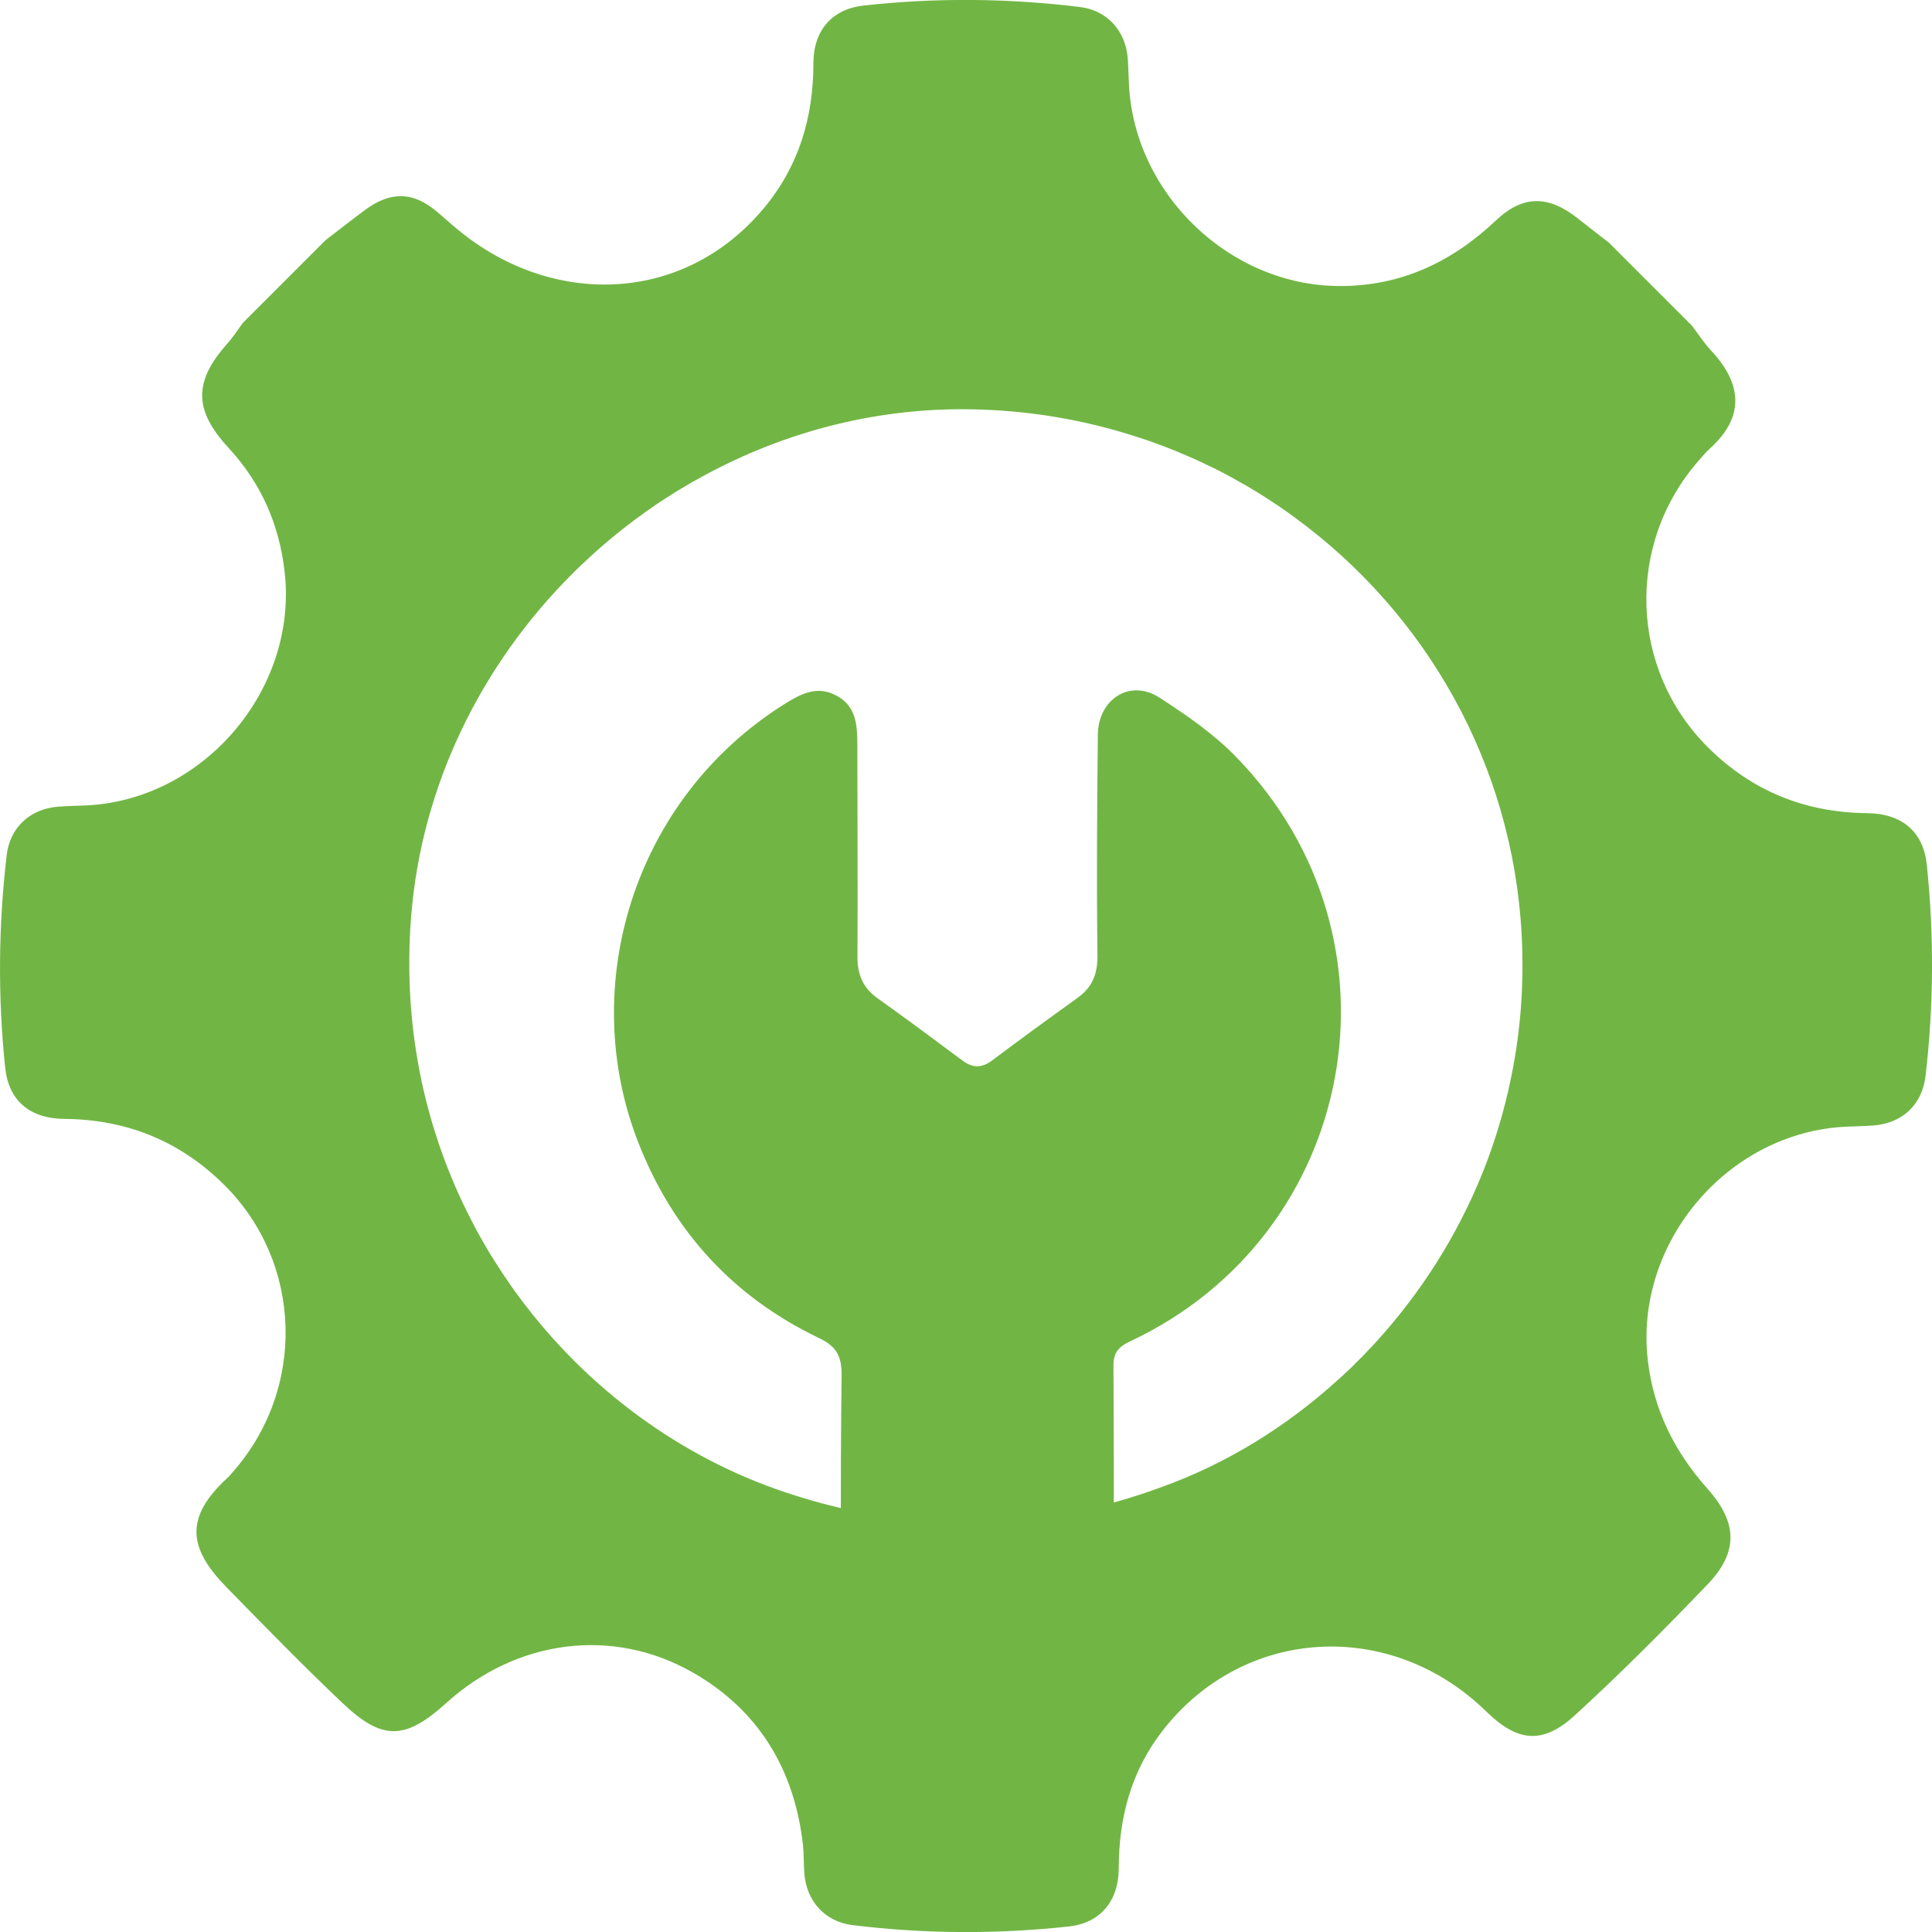
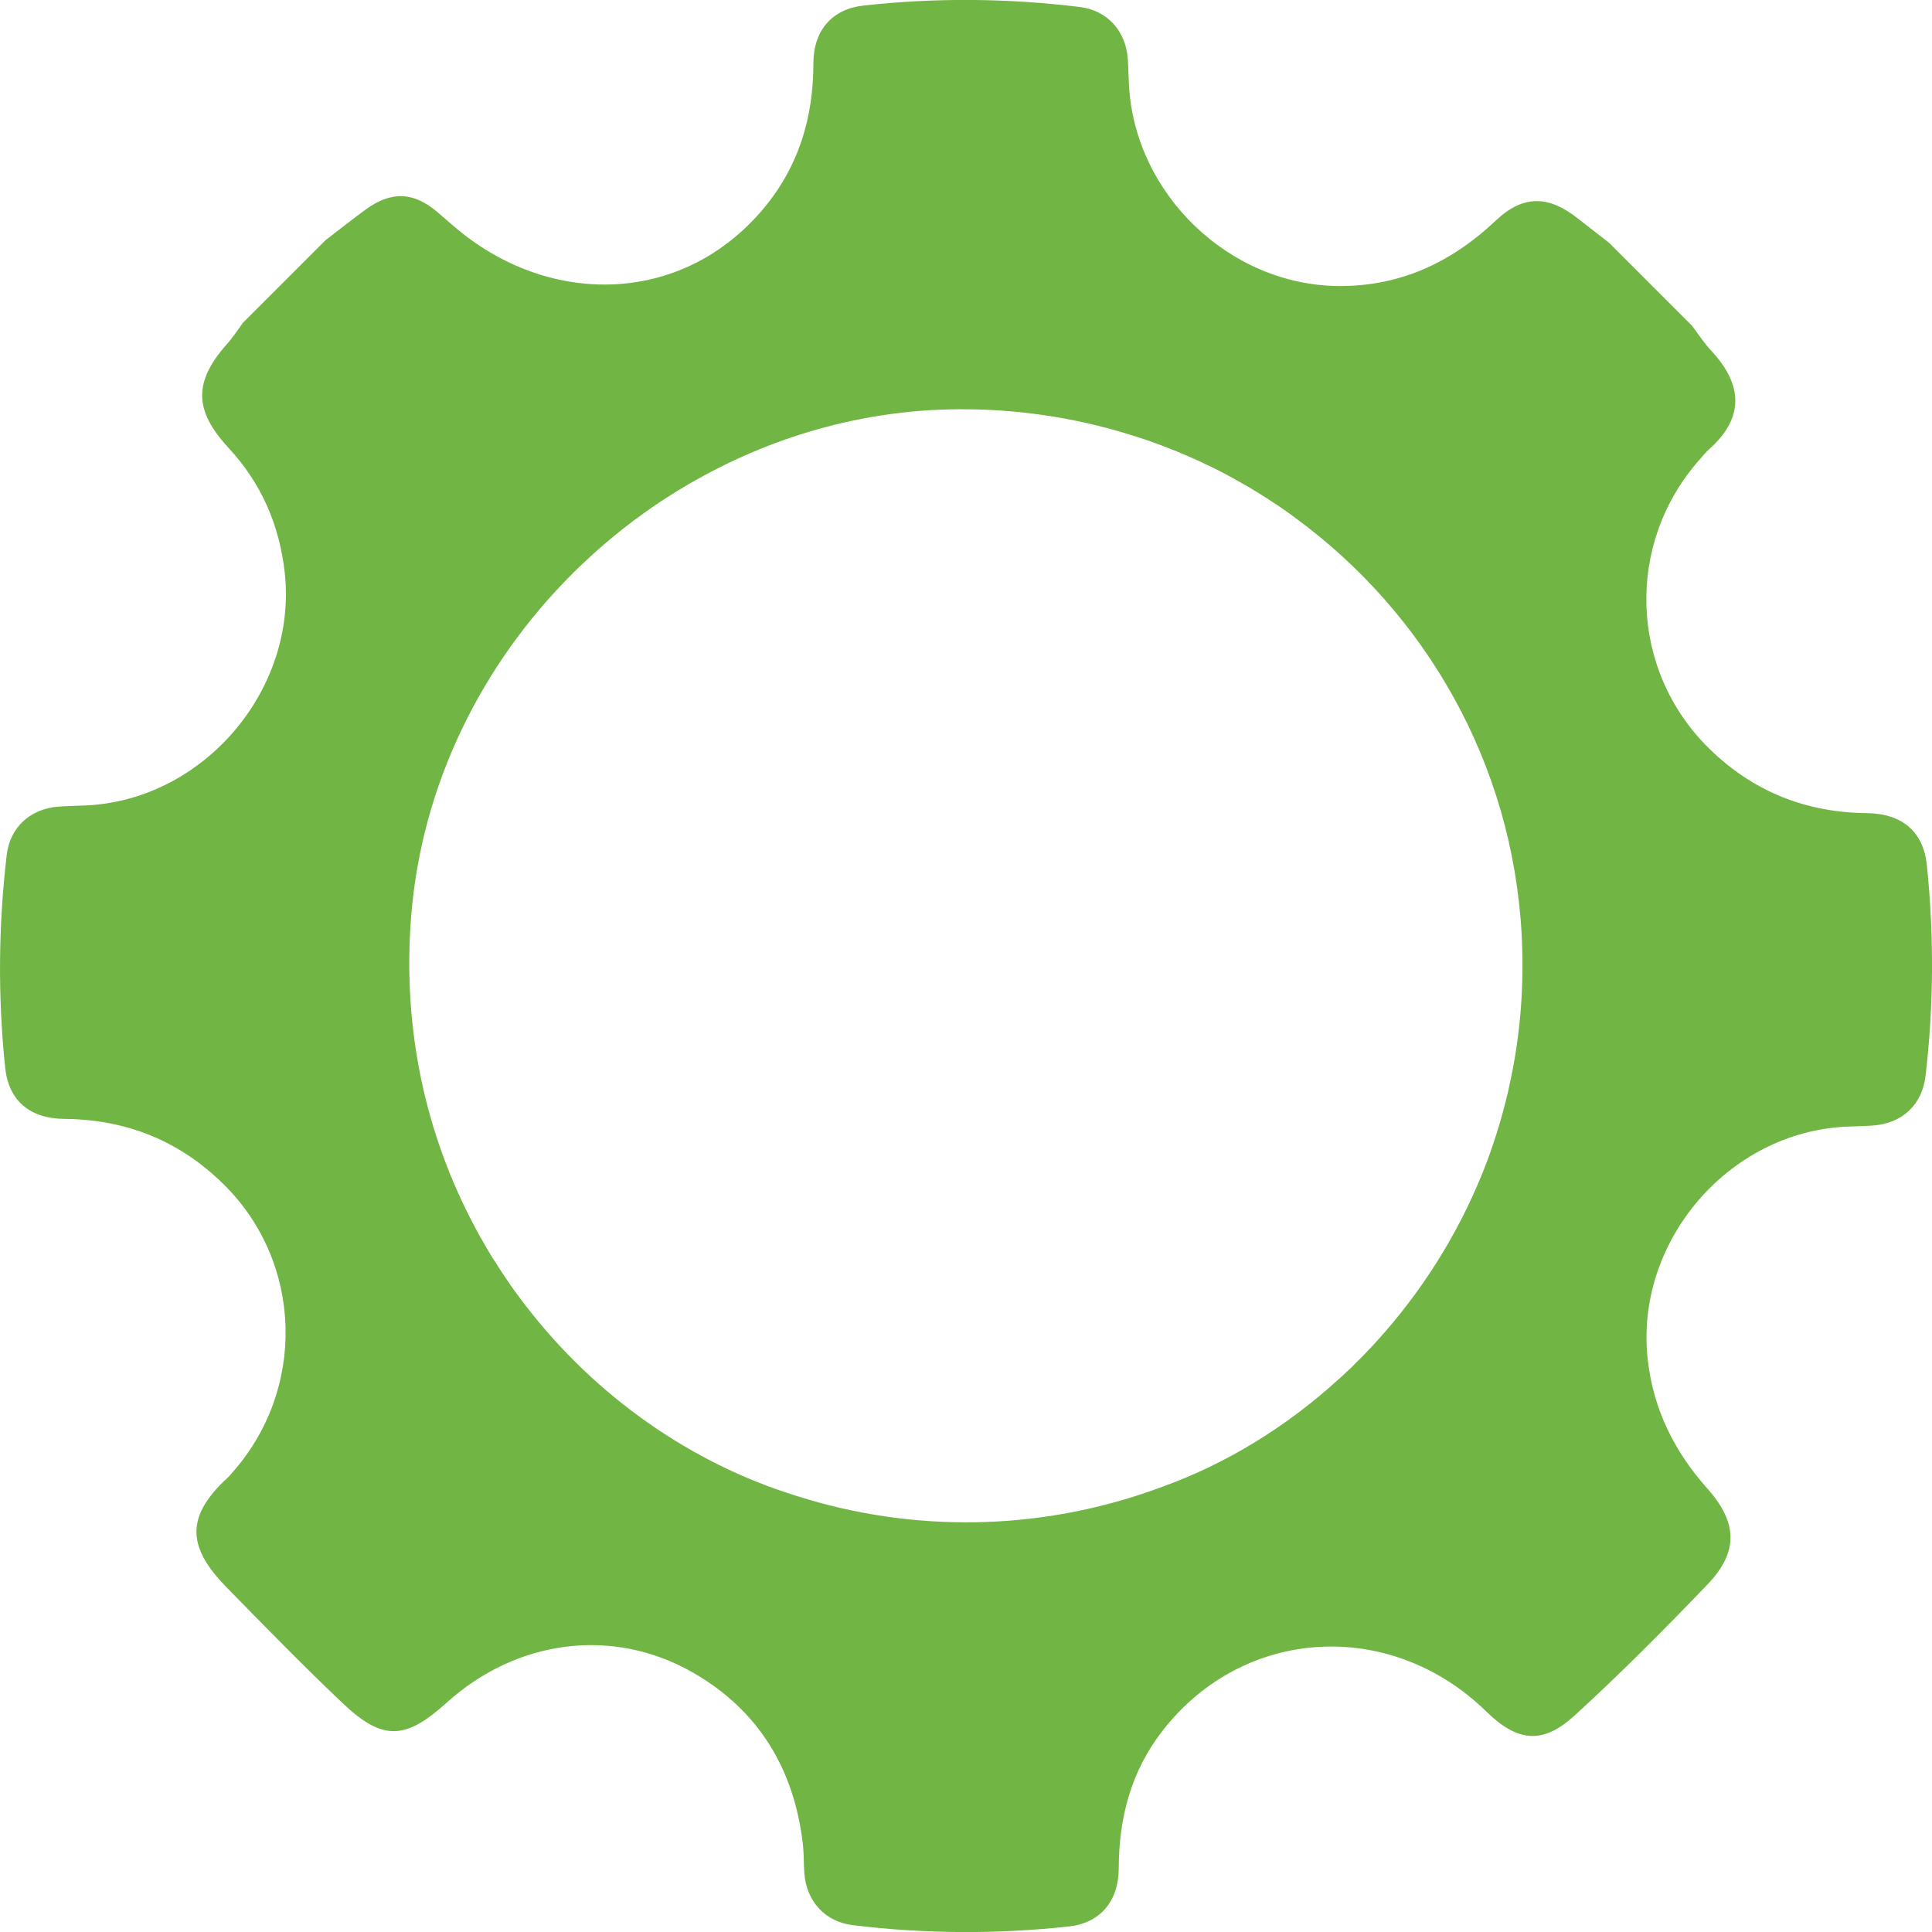
<svg xmlns="http://www.w3.org/2000/svg" id="Layer_2" viewBox="0 0 619.25 619.29">
  <defs>
    <style>.cls-1{fill:#71b644;}</style>
  </defs>
  <g id="Layer_1-2">
-     <path class="cls-1" d="M357.14,548.08c-28.83,6.68-58.91,6.52-87.69-.46.04-1.3.04-2.55.09-3.76,0-34.34-.21-68.72.21-103.07.04-6.23-1.67-9.28-7.4-11.99-27.32-13.12-46.54-34.09-57.61-62.21-19.89-50.3-1.76-110.46,46.62-140.87,5.39-3.38,10.49-6.06,16.67-2.8,6.35,3.34,6.73,9.32,6.77,15.54,0,22.73.17,45.54.04,68.31,0,5.68,1.8,9.9,6.39,13.16,9.07,6.47,18.05,13.12,26.99,19.8,3.38,2.63,6.35,2.76,9.82.13,9.07-6.81,18.26-13.5,27.49-20.14,4.6-3.34,6.23-7.48,6.23-13.24-.29-23.6-.13-47.25.12-70.9.12-11.65,10.44-18.05,19.8-11.95,8.77,5.68,17.63,11.78,24.82,19.3,56.27,58.11,38.81,152.7-34.26,187-3.8,1.8-5.39,3.63-5.35,8.02.21,35.47.12,70.9.13,106.32,0,1.25.08,2.51.13,3.8Z" />
    <path class="cls-1" d="M547.24,507.93c10.05-10.51,9.76-19.89-.06-30.89-10.47-11.78-17.15-25.13-19-40.92-4.46-37.73,25.59-73.27,63.64-75,2.83-.13,5.64-.15,8.47-.36,9.35-.65,15.79-6.59,16.89-15.88,2.64-22.53,2.75-45.06.42-67.61-1.1-10.6-7.79-16.53-19.3-16.64-19.7-.23-36.59-7.03-50.59-20.82-25.51-25.13-26.77-65.54-3.04-92.4,1.06-1.22,2.11-2.49,3.29-3.55,10.89-9.75,10.92-20.33.53-31.44-2.3-2.47-4.16-5.38-6.21-8.07l-26.52-26.52c-3.29-2.58-6.63-5.11-9.9-7.71-9.42-7.52-17.63-7.75-26.39.55-14.27,13.47-30.7,21.16-50.48,21.01-34.88-.3-65.2-29.35-67.12-64.29-.15-2.81-.19-5.64-.38-8.45-.61-8.93-6.5-15.62-15.39-16.7-23.06-2.83-46.22-3.02-69.34-.46-9.97,1.1-16.05,7.9-16.05,18.54,0,17.36-4.69,32.98-15.88,46.41-25.36,30.38-66.41,31.69-96.3,8.3-2.85-2.22-5.55-4.67-8.3-7.03-7.66-6.52-14.74-6.84-22.99-.87-4.37,3.19-8.59,6.57-12.9,9.86l-26.5,26.5c-1.67,2.26-3.17,4.65-5.03,6.71-10.75,12.1-10.75,21.22.4,33.3,10.49,11.34,16.34,24.66,18.05,40.01,4.14,37.46-25.87,72.82-63.53,74.64-3.02.15-6.04.17-9.06.4-8.97.7-15.5,6.63-16.53,15.56-2.66,22.72-2.85,45.46-.47,68.2,1.1,10.35,7.79,16.24,18.94,16.32,19.93.17,36.99,7.05,51.14,21.03,25.36,25.06,26.48,65.67,2.62,92.44-.53.61-1.03,1.25-1.65,1.77-13.85,12.8-12.12,22.63-.04,34.97,12.25,12.5,24.47,25.06,37.18,37.1,12.78,12.1,20.06,11.78,33.23-.13,22.38-20.23,53.12-24.49,78.93-9.76,21.16,12.08,32.62,31.1,35.35,55.32.32,3.02.21,6.04.44,9.06.65,8.93,6.63,15.54,15.48,16.62,23.1,2.83,46.26,2.94,69.38.42,9.88-1.1,15.9-8,15.92-18.71.02-16.24,4.01-31.12,14.04-44.02,25.93-33.4,72.99-36.17,103.71-6.21,9.97,9.76,18.05,10.75,28.34,1.35,14.7-13.43,28.78-27.6,42.57-41.98ZM434.41,437.03c-.82.87-1.71,1.71-2.6,2.51-.87.87-1.79,1.71-2.72,2.51-16.87,15.39-36.19,27.15-56.33,34.42-1.1.42-2.22.82-3.32,1.2-36.74,13.05-76.92,13.66-114,1.84-.21-.04-.42-.13-.61-.19-33.34-10.37-63.85-31.67-86.19-60.64-.93-1.18-1.81-2.36-2.7-3.59-.76-.97-1.5-2.01-2.2-3.04-1.84-2.64-3.61-5.3-5.3-8-1.58-2.47-3.06-5-4.5-7.58-.72-1.27-1.41-2.55-2.09-3.86-15.12-28.59-22.95-62.22-20.08-98.71,3.32-42.33,22.59-80.91,51.56-109.88l.34-.34c.93-.93,1.84-1.84,2.79-2.7,1.06-1.01,2.11-1.98,3.19-2.98,3.23-2.94,6.57-5.76,9.99-8.47,1.14-.89,2.3-1.79,3.46-2.66,2.3-1.71,4.64-3.38,6.99-5.01.09-.04.13-.08.21-.13,1.05-.72,2.09-1.41,3.17-2.07.63-.42,1.24-.82,1.9-1.22,1.22-.8,2.49-1.56,3.78-2.3,1.25-.78,2.53-1.52,3.82-2.22,26.12-14.76,56.06-23.12,87.35-22.74,18.92.21,37.18,3.32,54.26,8.91,2.77.86,5.49,1.82,8.17,2.85,1.35.51,2.68,1.04,4.03,1.58,1.27.51,2.51,1.04,3.74,1.58,1.04.44,2.07.89,3.1,1.37,1.05.47,2.11.97,3.12,1.48,1.63.74,3.21,1.52,4.79,2.34,1.2.65,2.39,1.29,3.57,1.92,1.2.65,2.41,1.35,3.59,2.03.7.36,1.37.78,2.09,1.2,1.06.63,2.11,1.27,3.14,1.92,1.48.93,2.96,1.86,4.39,2.83,1.08.7,2.11,1.39,3.15,2.13,1.22.85,2.43,1.71,3.61,2.6,41.78,30.55,69.68,78.63,72.65,133.55.91,16.91-.51,33.15-3.93,48.44-.21,1.14-.46,2.28-.76,3.38-.44,1.84-.91,3.61-1.39,5.41-.32,1.25-.68,2.49-1.06,3.72-1.14,3.84-2.41,7.64-3.8,11.4-.57,1.46-1.1,2.91-1.69,4.35-8.17,20.21-19.8,38.26-33.7,53.59-.97,1.1-1.96,2.18-3.02,3.23-.85.93-1.75,1.84-2.66,2.74-.44.44-.87.87-1.33,1.29Z" />
  </g>
</svg>